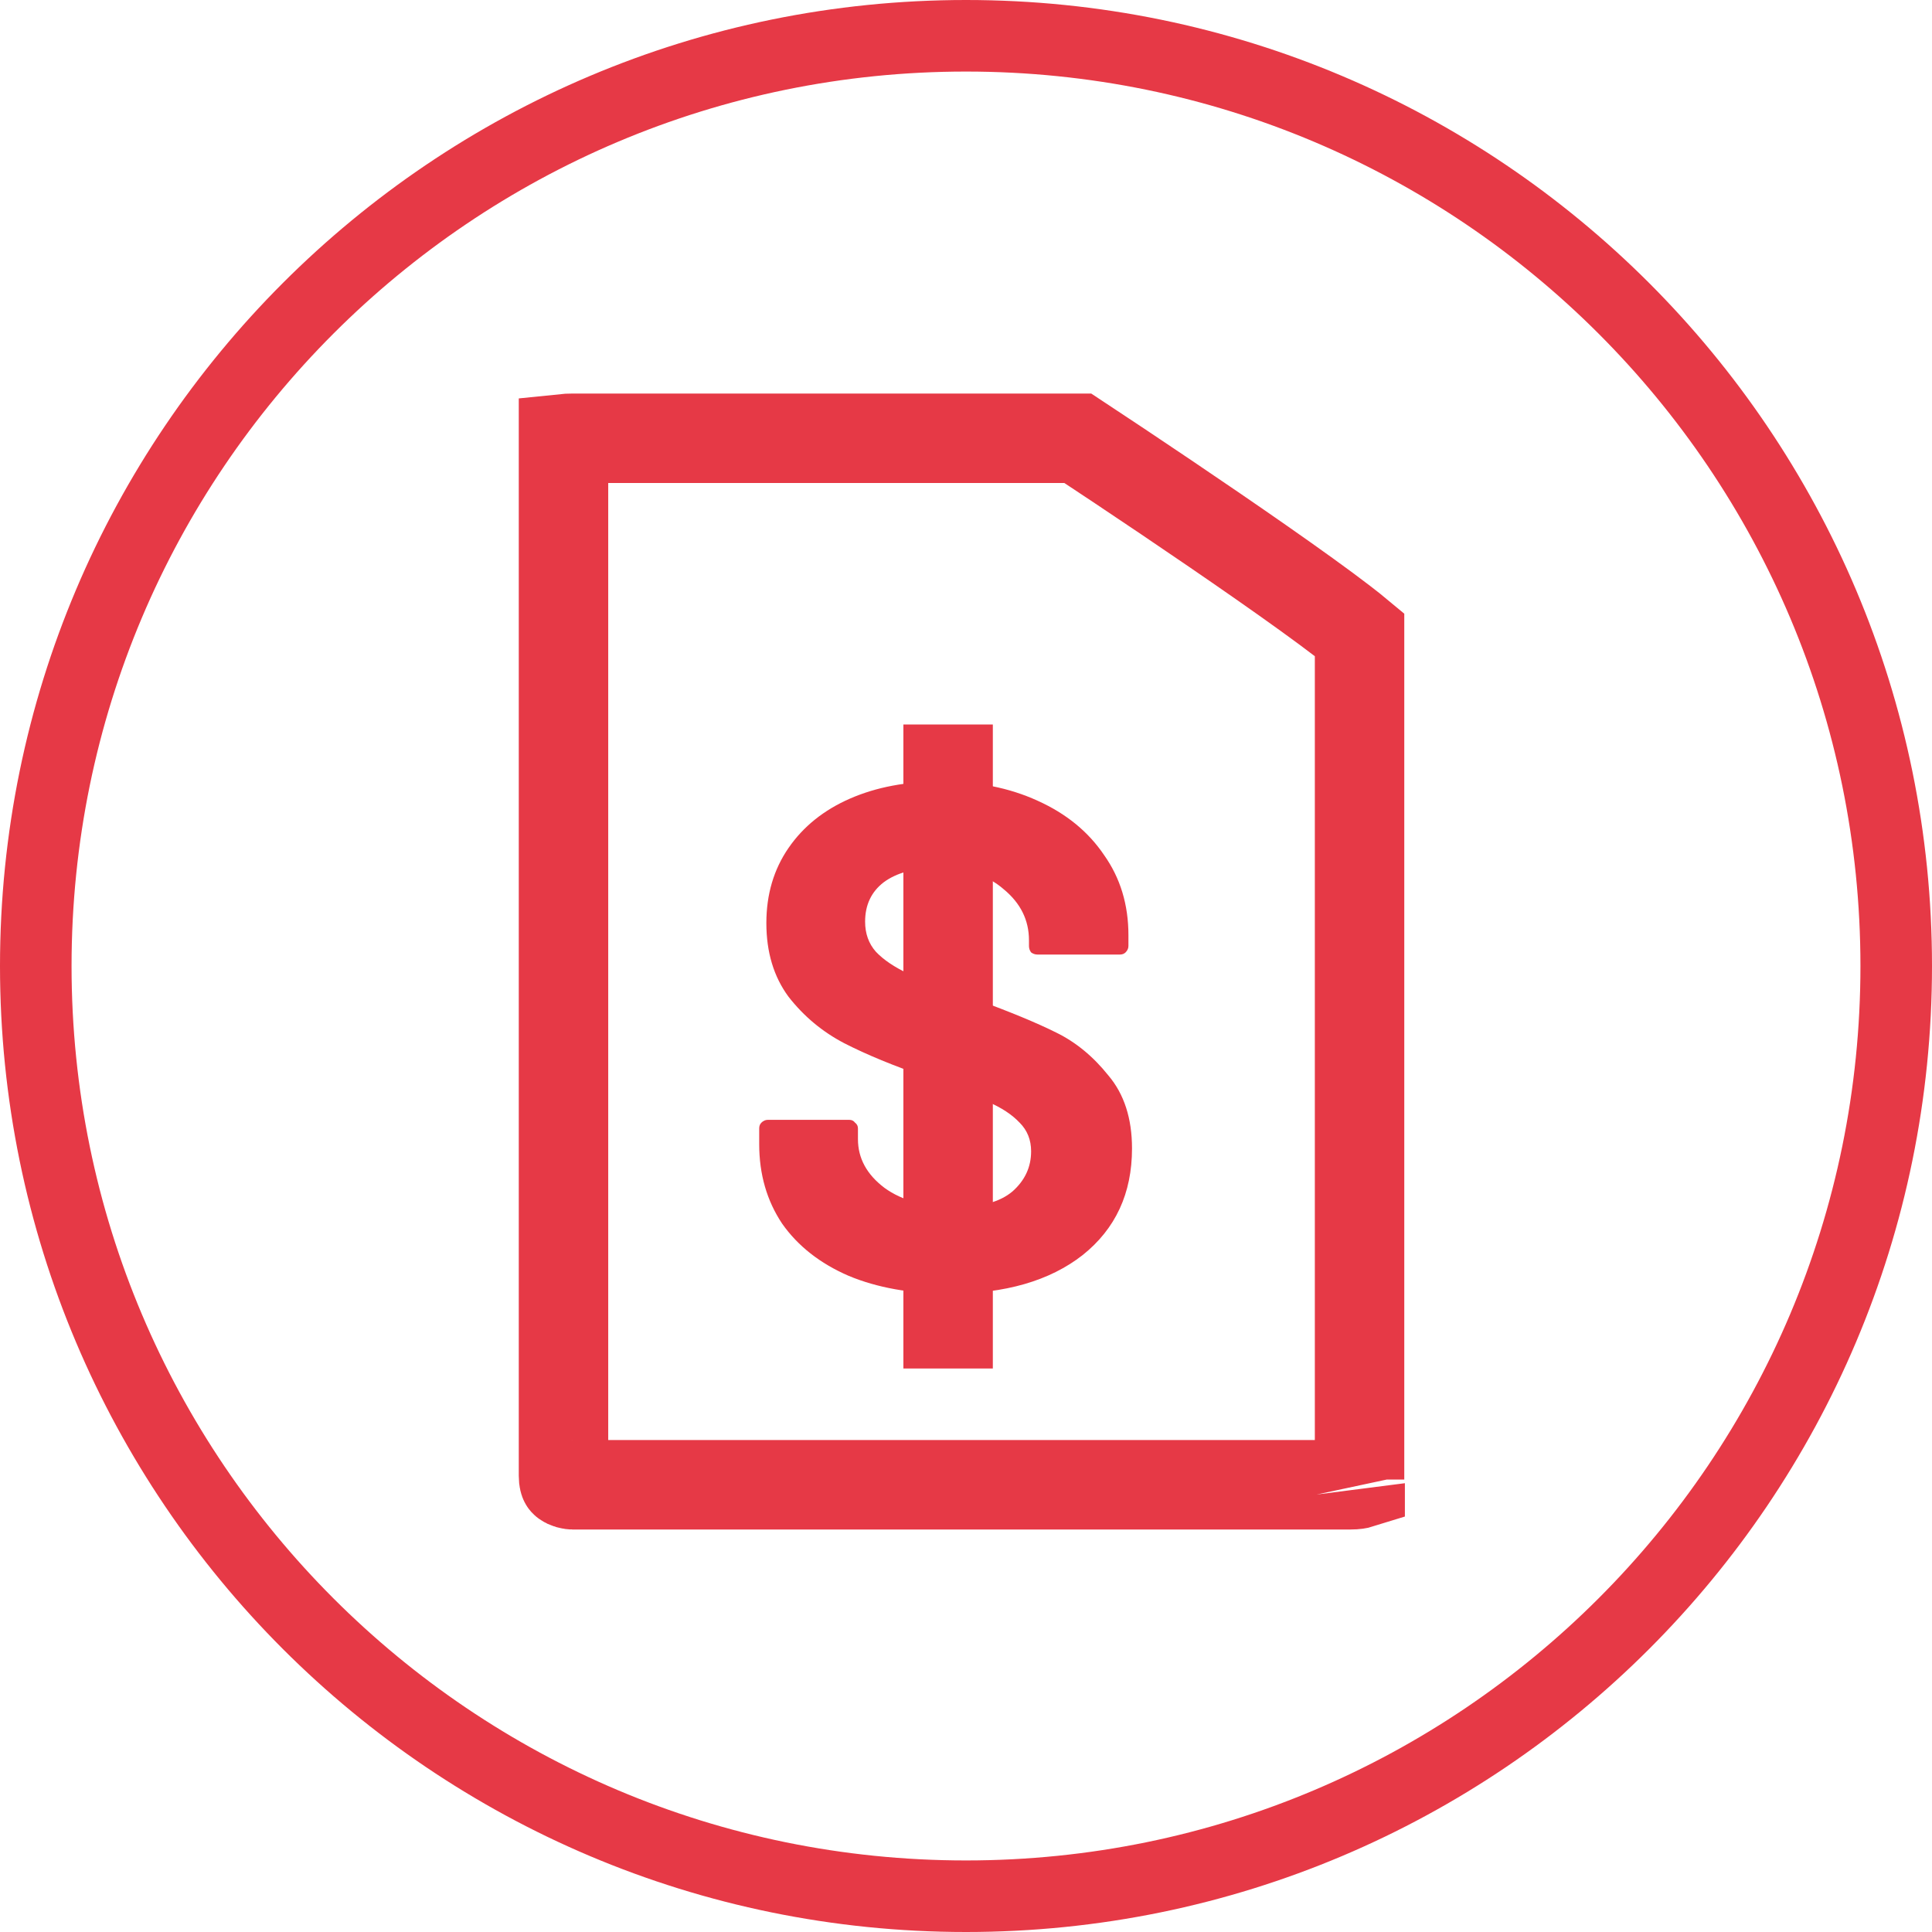
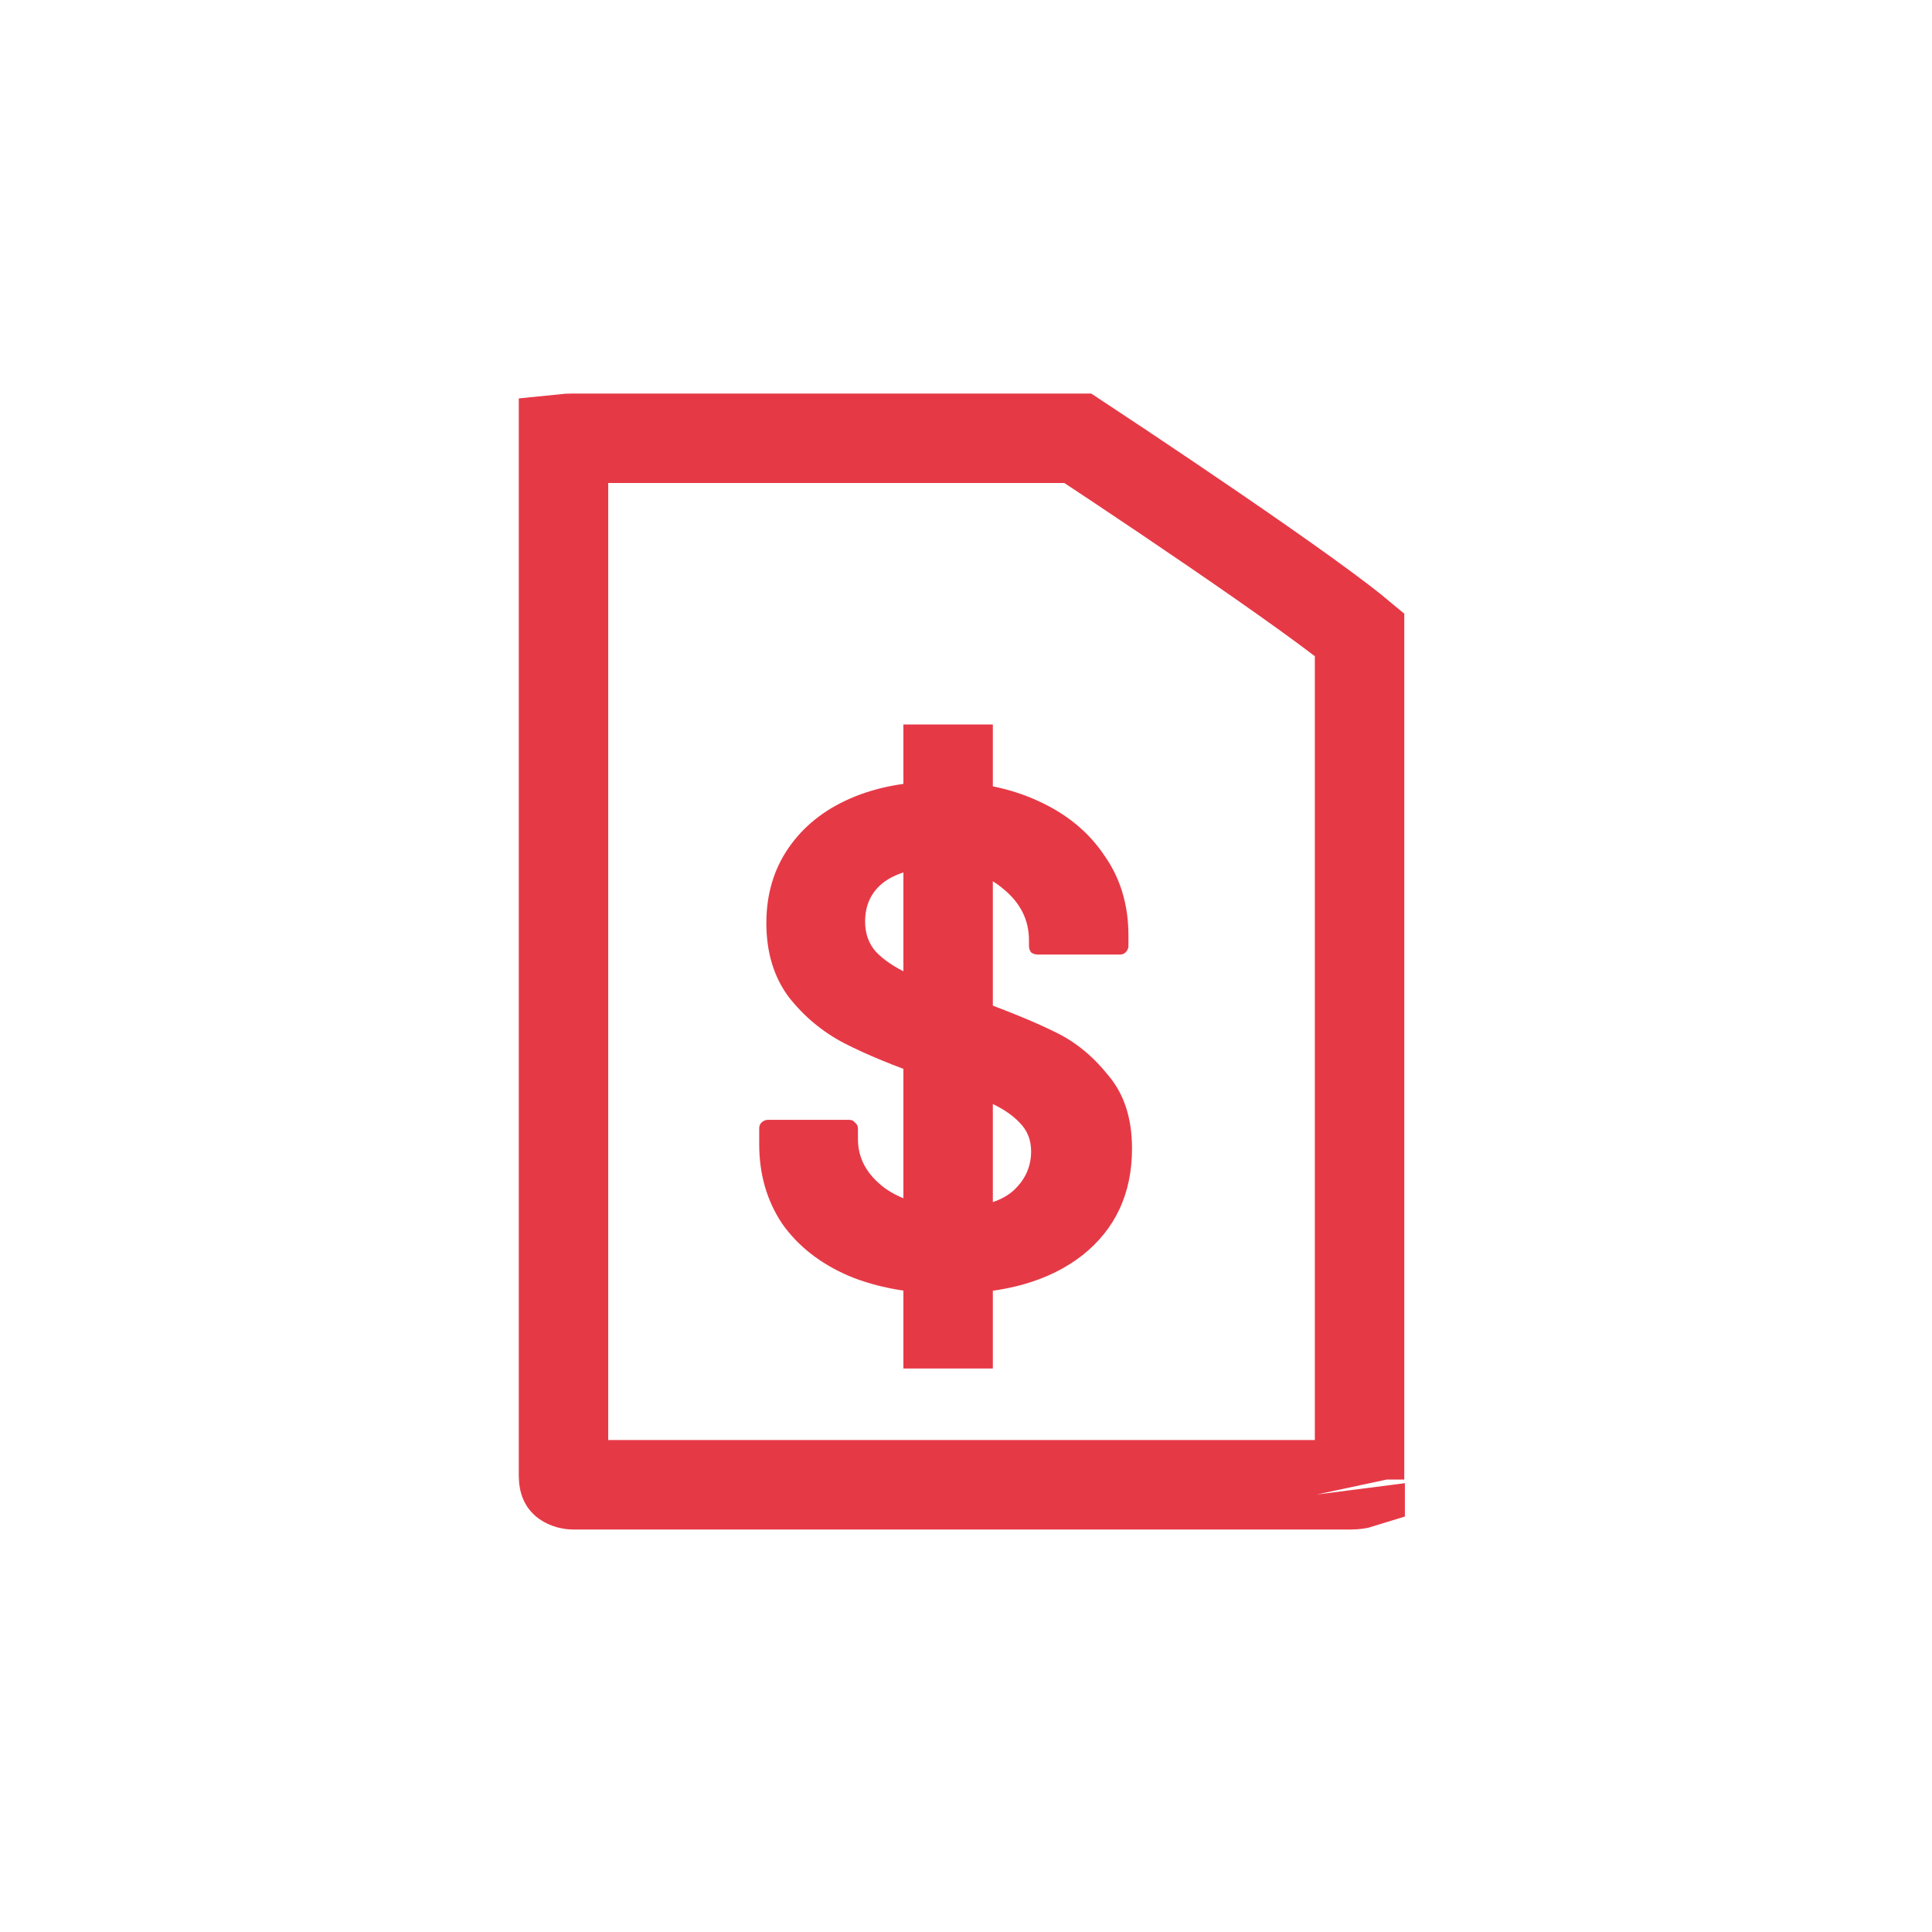
<svg xmlns="http://www.w3.org/2000/svg" width="108" height="108" viewBox="0 0 108 108" fill="none">
-   <path d="M54 2C25.281 2 2 25.281 2 54C2 82.719 25.281 106 54 106C82.719 106 106 82.719 106 54C106 25.281 82.719 2 54 2Z" stroke="#E63946" stroke-width="4" />
  <path d="M76 82.5V82.707L76.034 82.911C76.033 82.907 76.034 82.908 76.034 82.912C76.034 82.916 76.034 82.926 76.034 82.939C75.951 82.965 75.784 83 75.5 83H32C31.983 83 31.902 82.995 31.796 82.965C31.694 82.936 31.624 82.899 31.586 82.871C31.557 82.85 31.553 82.841 31.55 82.835L31.55 82.835C31.547 82.829 31.5 82.74 31.5 82.5V24.524C31.634 24.51 31.799 24.5 32 24.5H60.251C63.132 26.4 67.137 29.085 70.506 31.437C72.32 32.704 73.924 33.856 75.063 34.731C75.447 35.026 75.759 35.275 76 35.476V82.5Z" stroke="#E63946" stroke-width="5" />
  <path d="M53.04 72.32C50.907 72.32 49.04 71.987 47.44 71.32C45.84 70.627 44.6 69.653 43.72 68.4C42.867 67.12 42.44 65.64 42.44 63.96V63.08C42.44 62.947 42.48 62.84 42.56 62.76C42.667 62.653 42.787 62.6 42.92 62.6H47.48C47.613 62.6 47.72 62.653 47.8 62.76C47.907 62.84 47.96 62.947 47.96 63.08V63.68C47.96 64.747 48.453 65.653 49.44 66.4C50.427 67.12 51.76 67.48 53.44 67.48C54.853 67.48 55.907 67.187 56.6 66.6C57.293 65.987 57.64 65.24 57.64 64.36C57.64 63.72 57.427 63.187 57 62.76C56.573 62.307 55.987 61.92 55.24 61.6C54.52 61.253 53.36 60.787 51.76 60.2C49.973 59.587 48.453 58.96 47.2 58.32C45.973 57.68 44.933 56.813 44.08 55.72C43.253 54.6 42.84 53.227 42.84 51.6C42.84 50 43.253 48.6 44.08 47.4C44.907 46.2 46.053 45.28 47.52 44.64C48.987 44 50.68 43.68 52.6 43.68C54.627 43.68 56.427 44.04 58 44.76C59.6 45.48 60.84 46.493 61.72 47.8C62.627 49.08 63.08 50.573 63.08 52.28V52.88C63.08 53.013 63.027 53.133 62.92 53.24C62.84 53.32 62.733 53.36 62.6 53.36H58C57.867 53.36 57.747 53.32 57.64 53.24C57.56 53.133 57.52 53.013 57.52 52.88V52.56C57.52 51.44 57.053 50.493 56.12 49.72C55.213 48.92 53.96 48.52 52.36 48.52C51.107 48.52 50.12 48.787 49.4 49.32C48.707 49.853 48.36 50.587 48.36 51.52C48.36 52.187 48.56 52.747 48.96 53.2C49.387 53.653 50 54.067 50.8 54.44C51.627 54.787 52.893 55.267 54.6 55.88C56.493 56.573 57.973 57.187 59.04 57.72C60.133 58.253 61.107 59.053 61.96 60.12C62.84 61.16 63.28 62.52 63.28 64.2C63.28 66.707 62.36 68.693 60.52 70.16C58.68 71.6 56.187 72.32 53.04 72.32Z" fill="#E63946" />
  <path d="M53 40.5V76.5" stroke="#E63946" stroke-width="5" />
</svg>